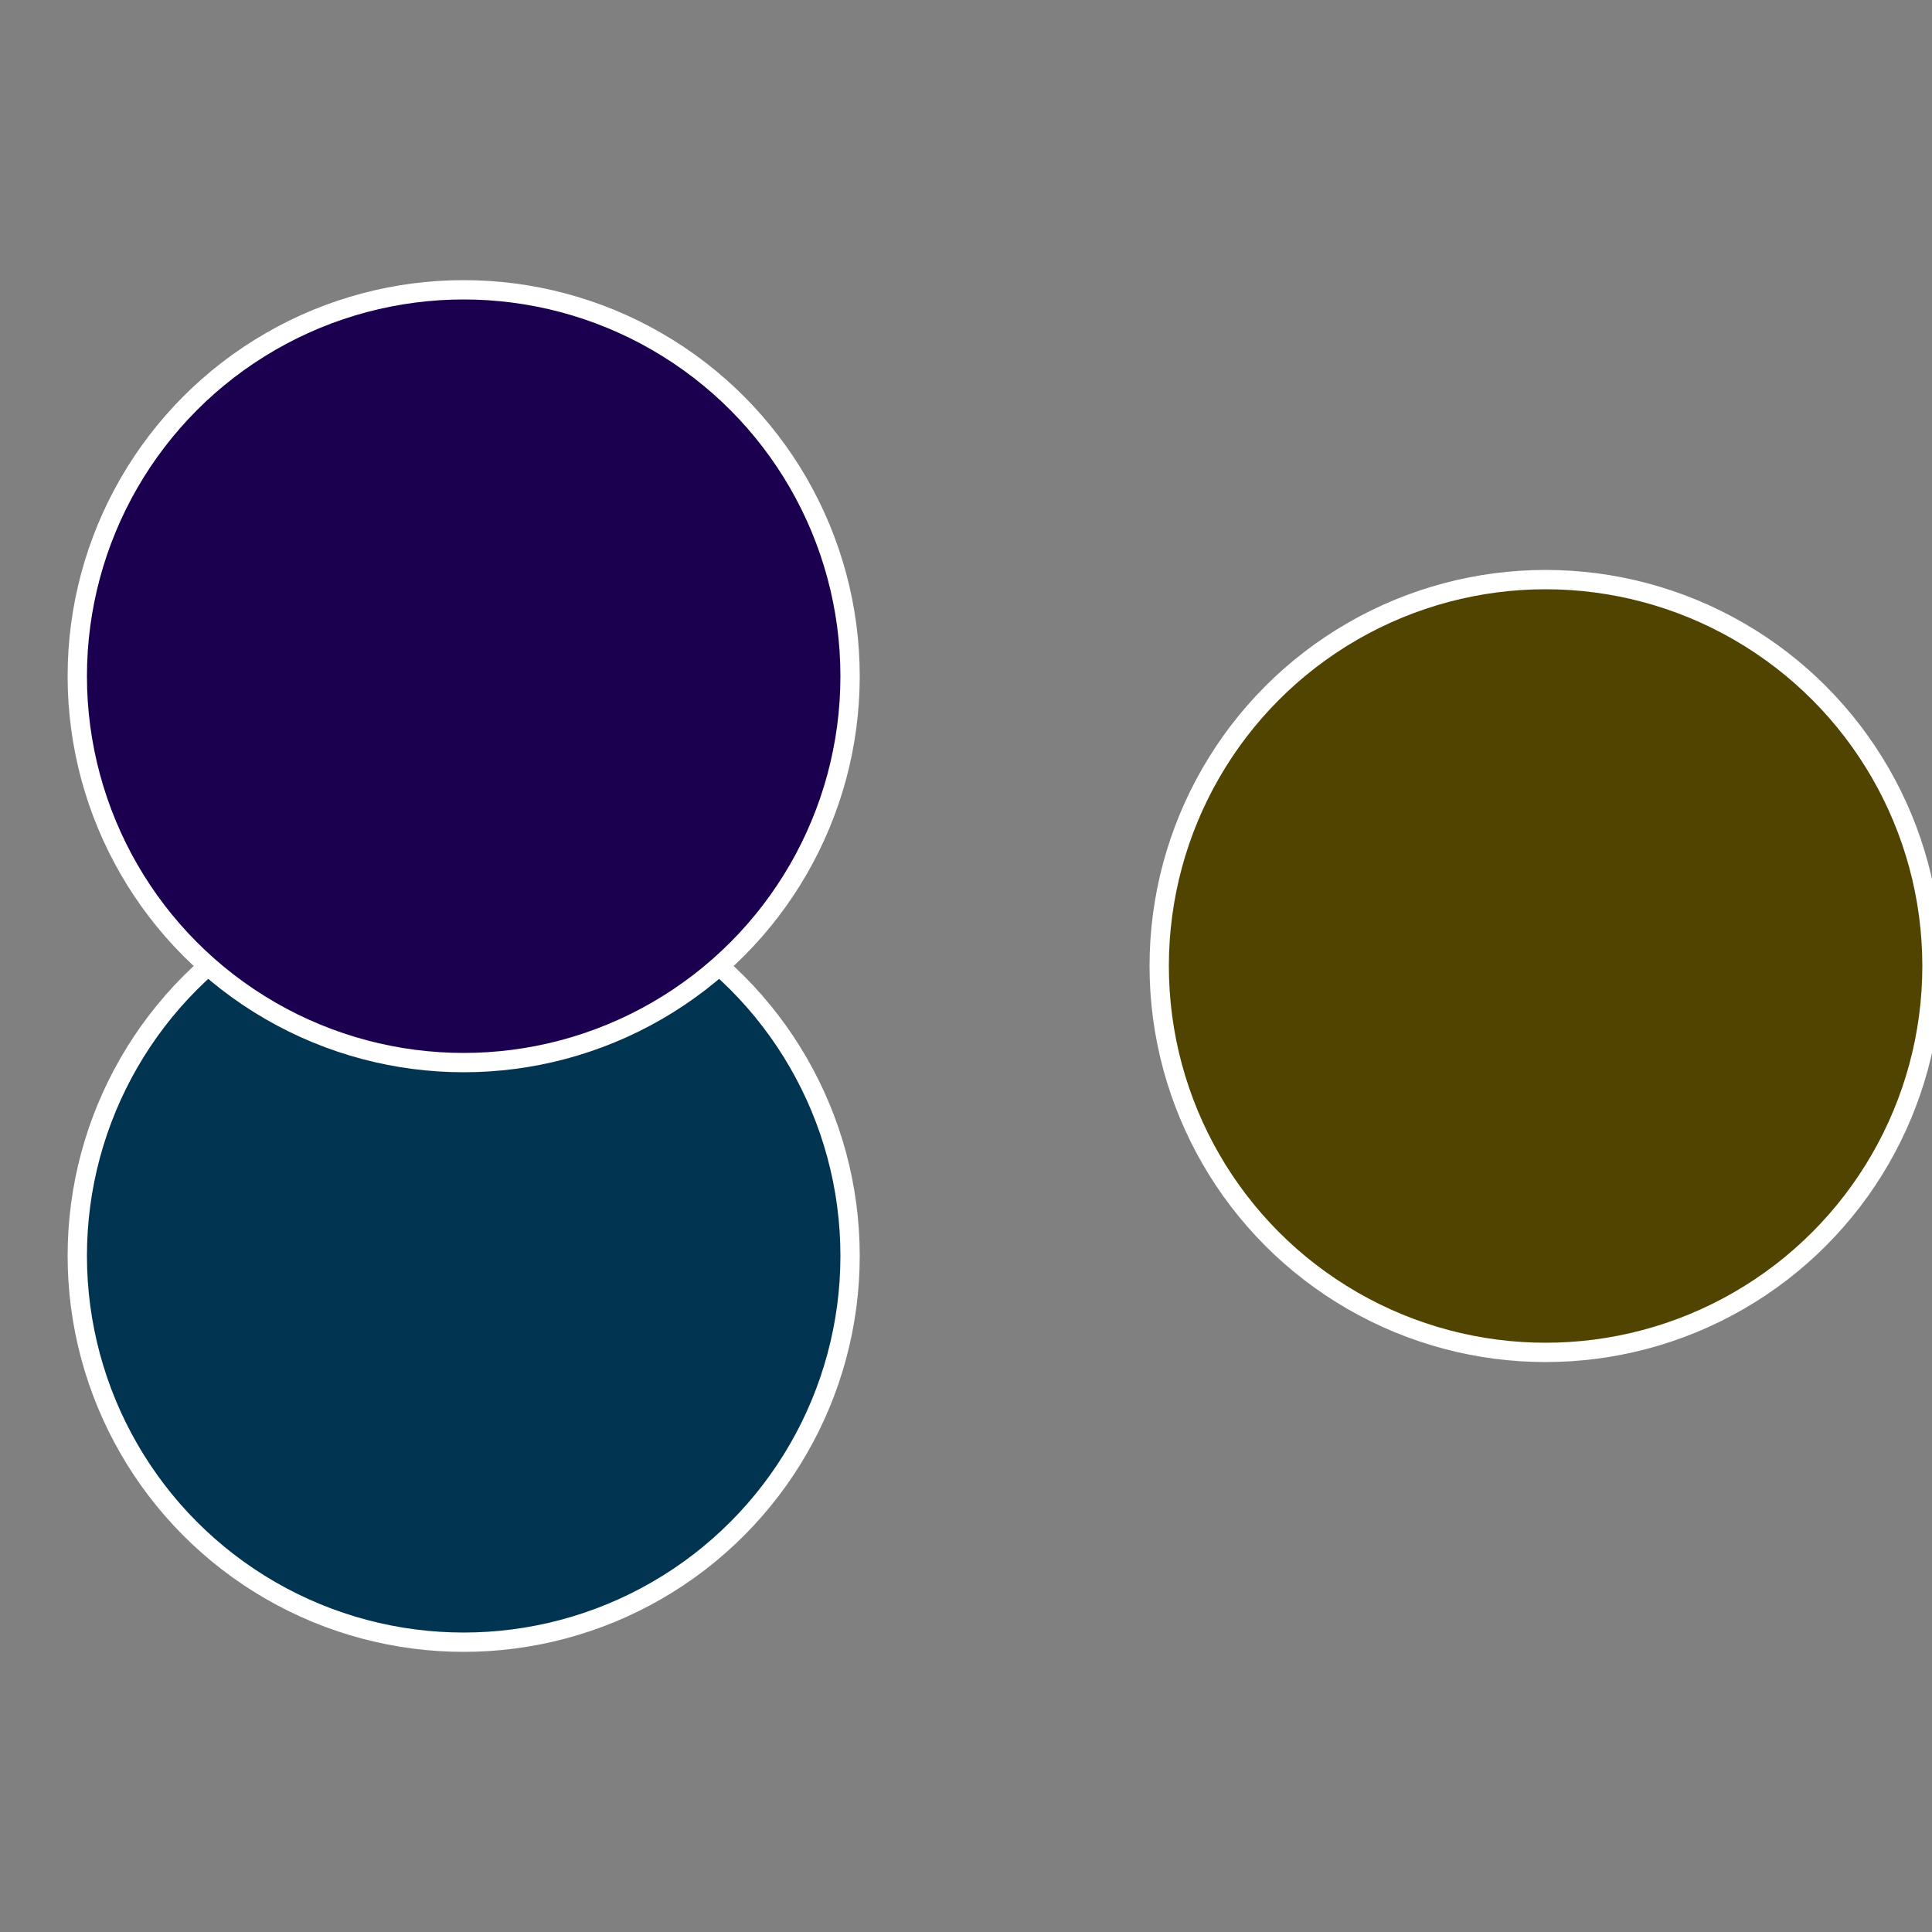
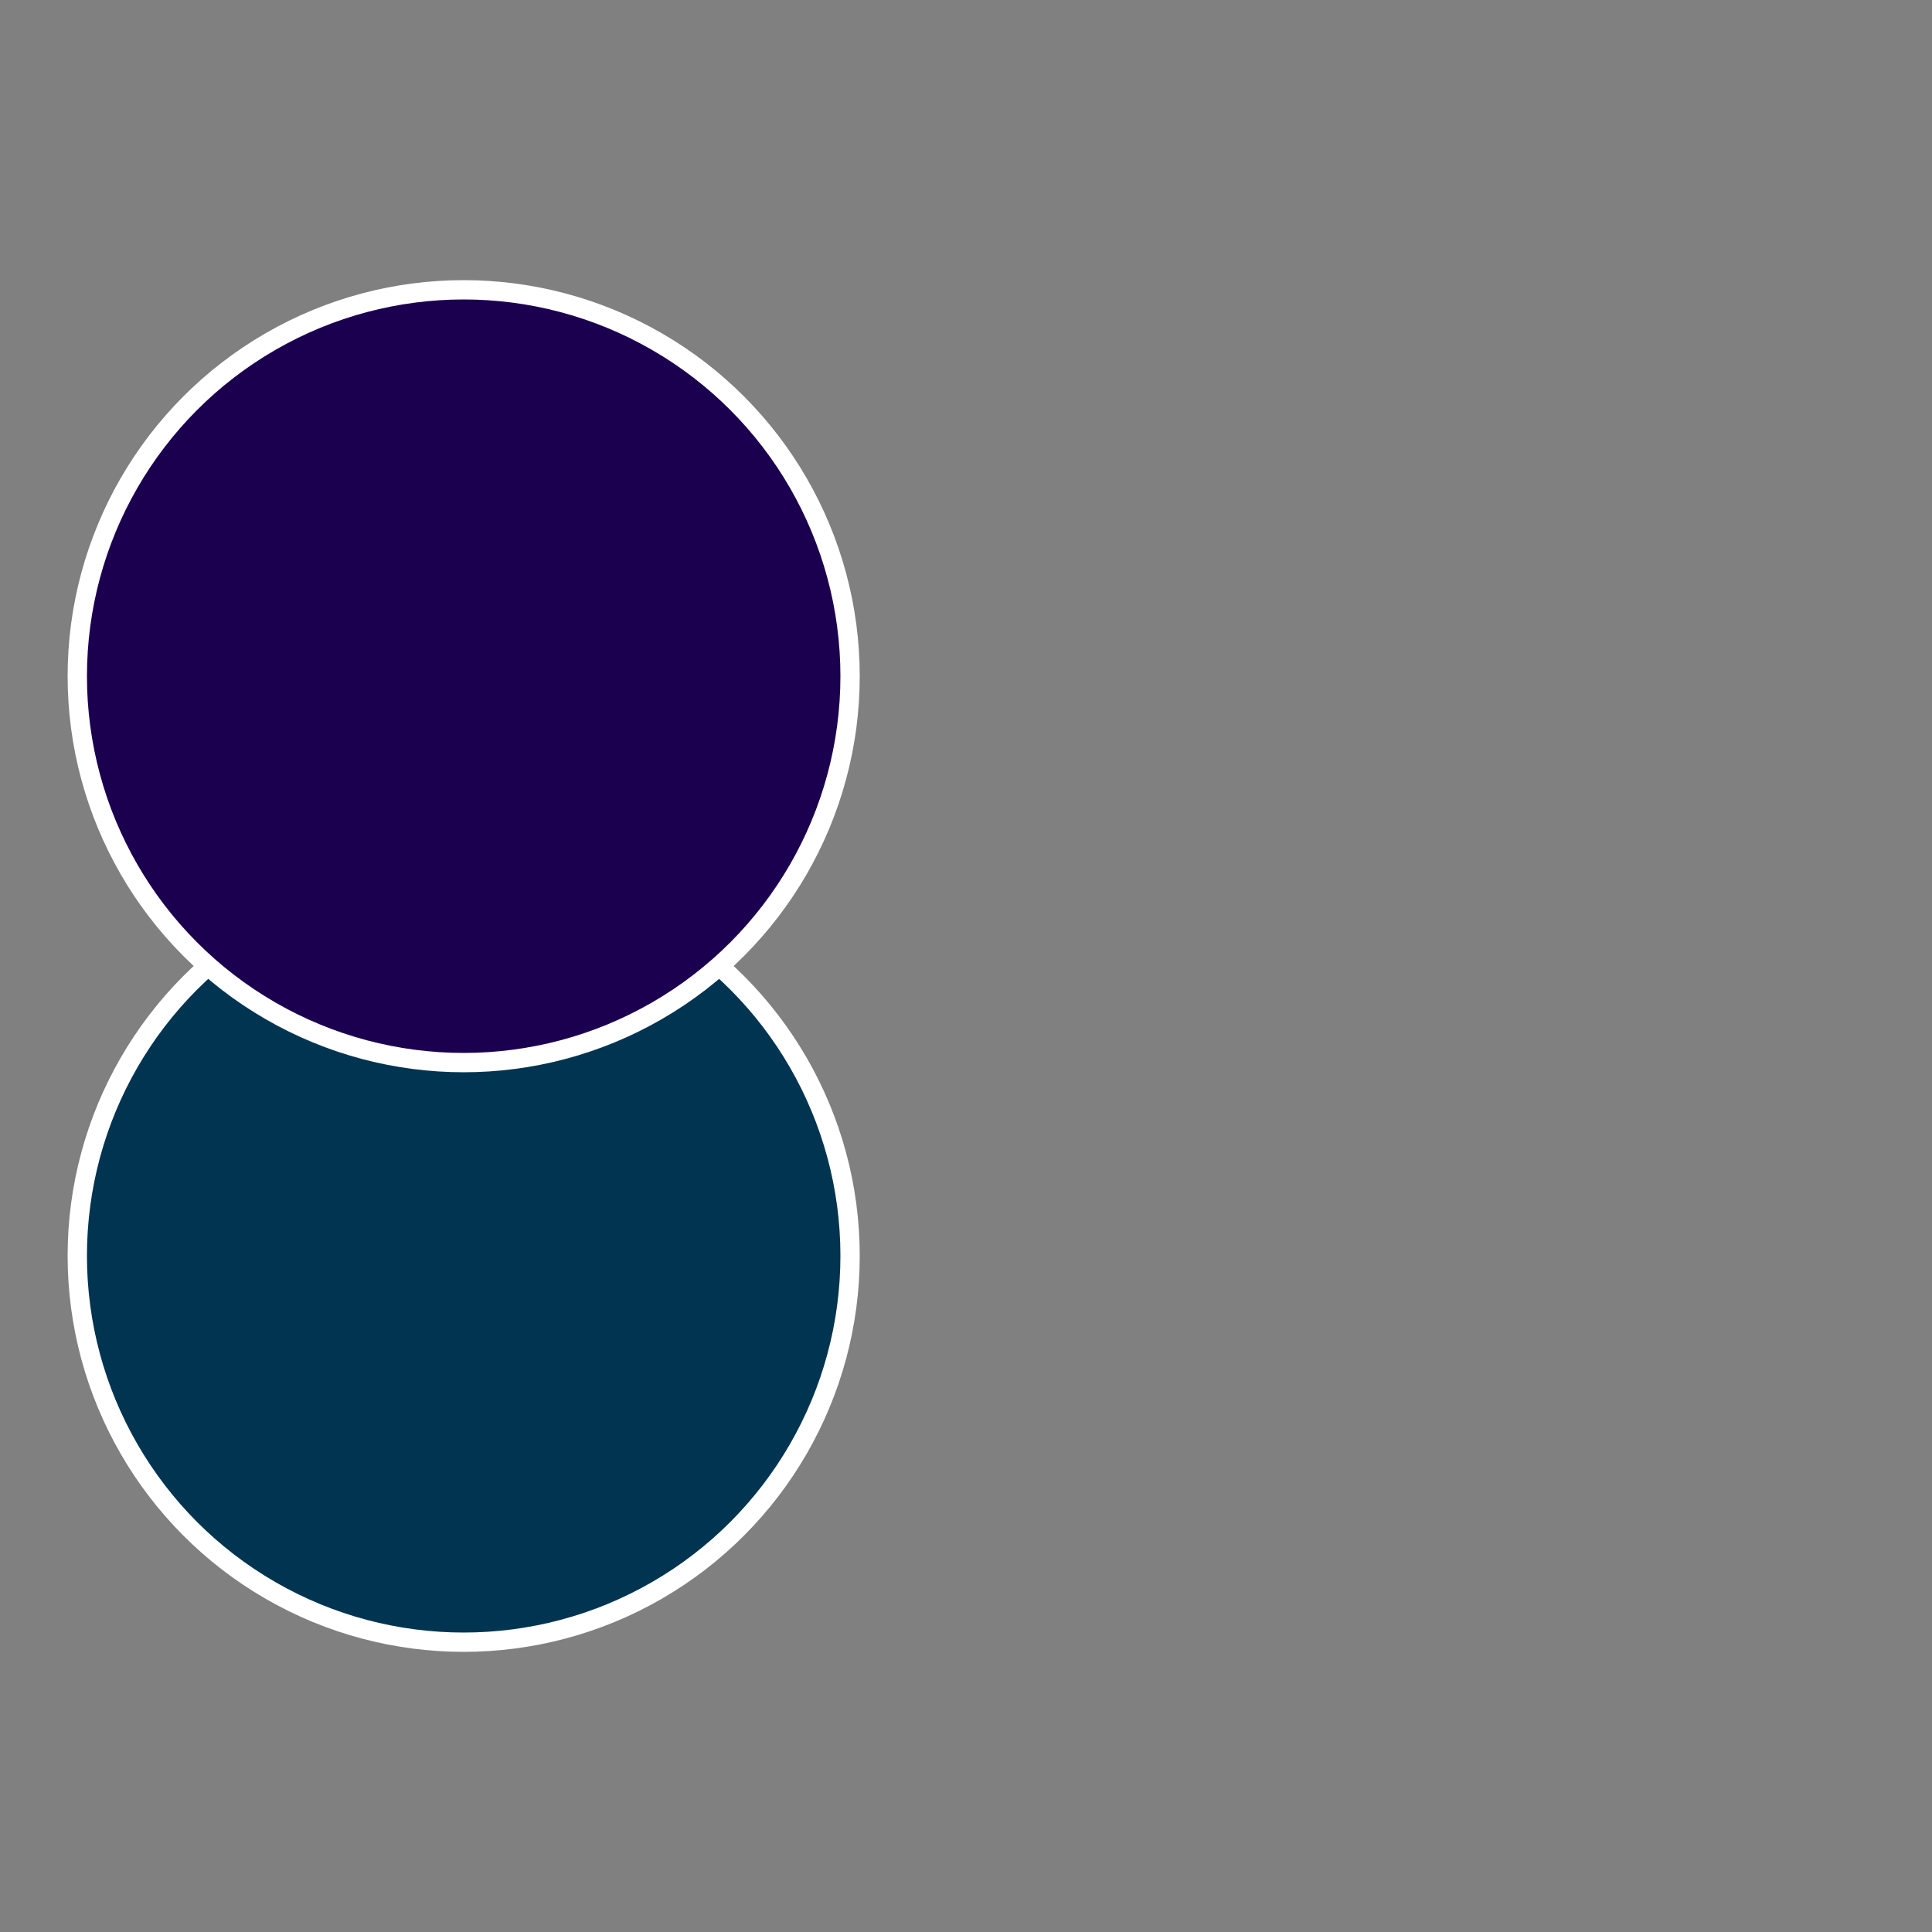
<svg xmlns="http://www.w3.org/2000/svg" width="500" height="500" viewBox="-1 -1 2 2">
  <rect x="-1" y="-1" width="2" height="2" fill="#808080" stroke="none" />
-   <circle cx="0.6" cy="0" r="0.4" fill="#504400" stroke="#fff" stroke-width="1%" />
  <circle cx="-0.52" cy="0.3" r="0.4" fill="#003450" stroke="#fff" stroke-width="1%" />
  <circle cx="-0.52" cy="-0.3" r="0.4" fill="#1c0050" stroke="#fff" stroke-width="1%" />
</svg>